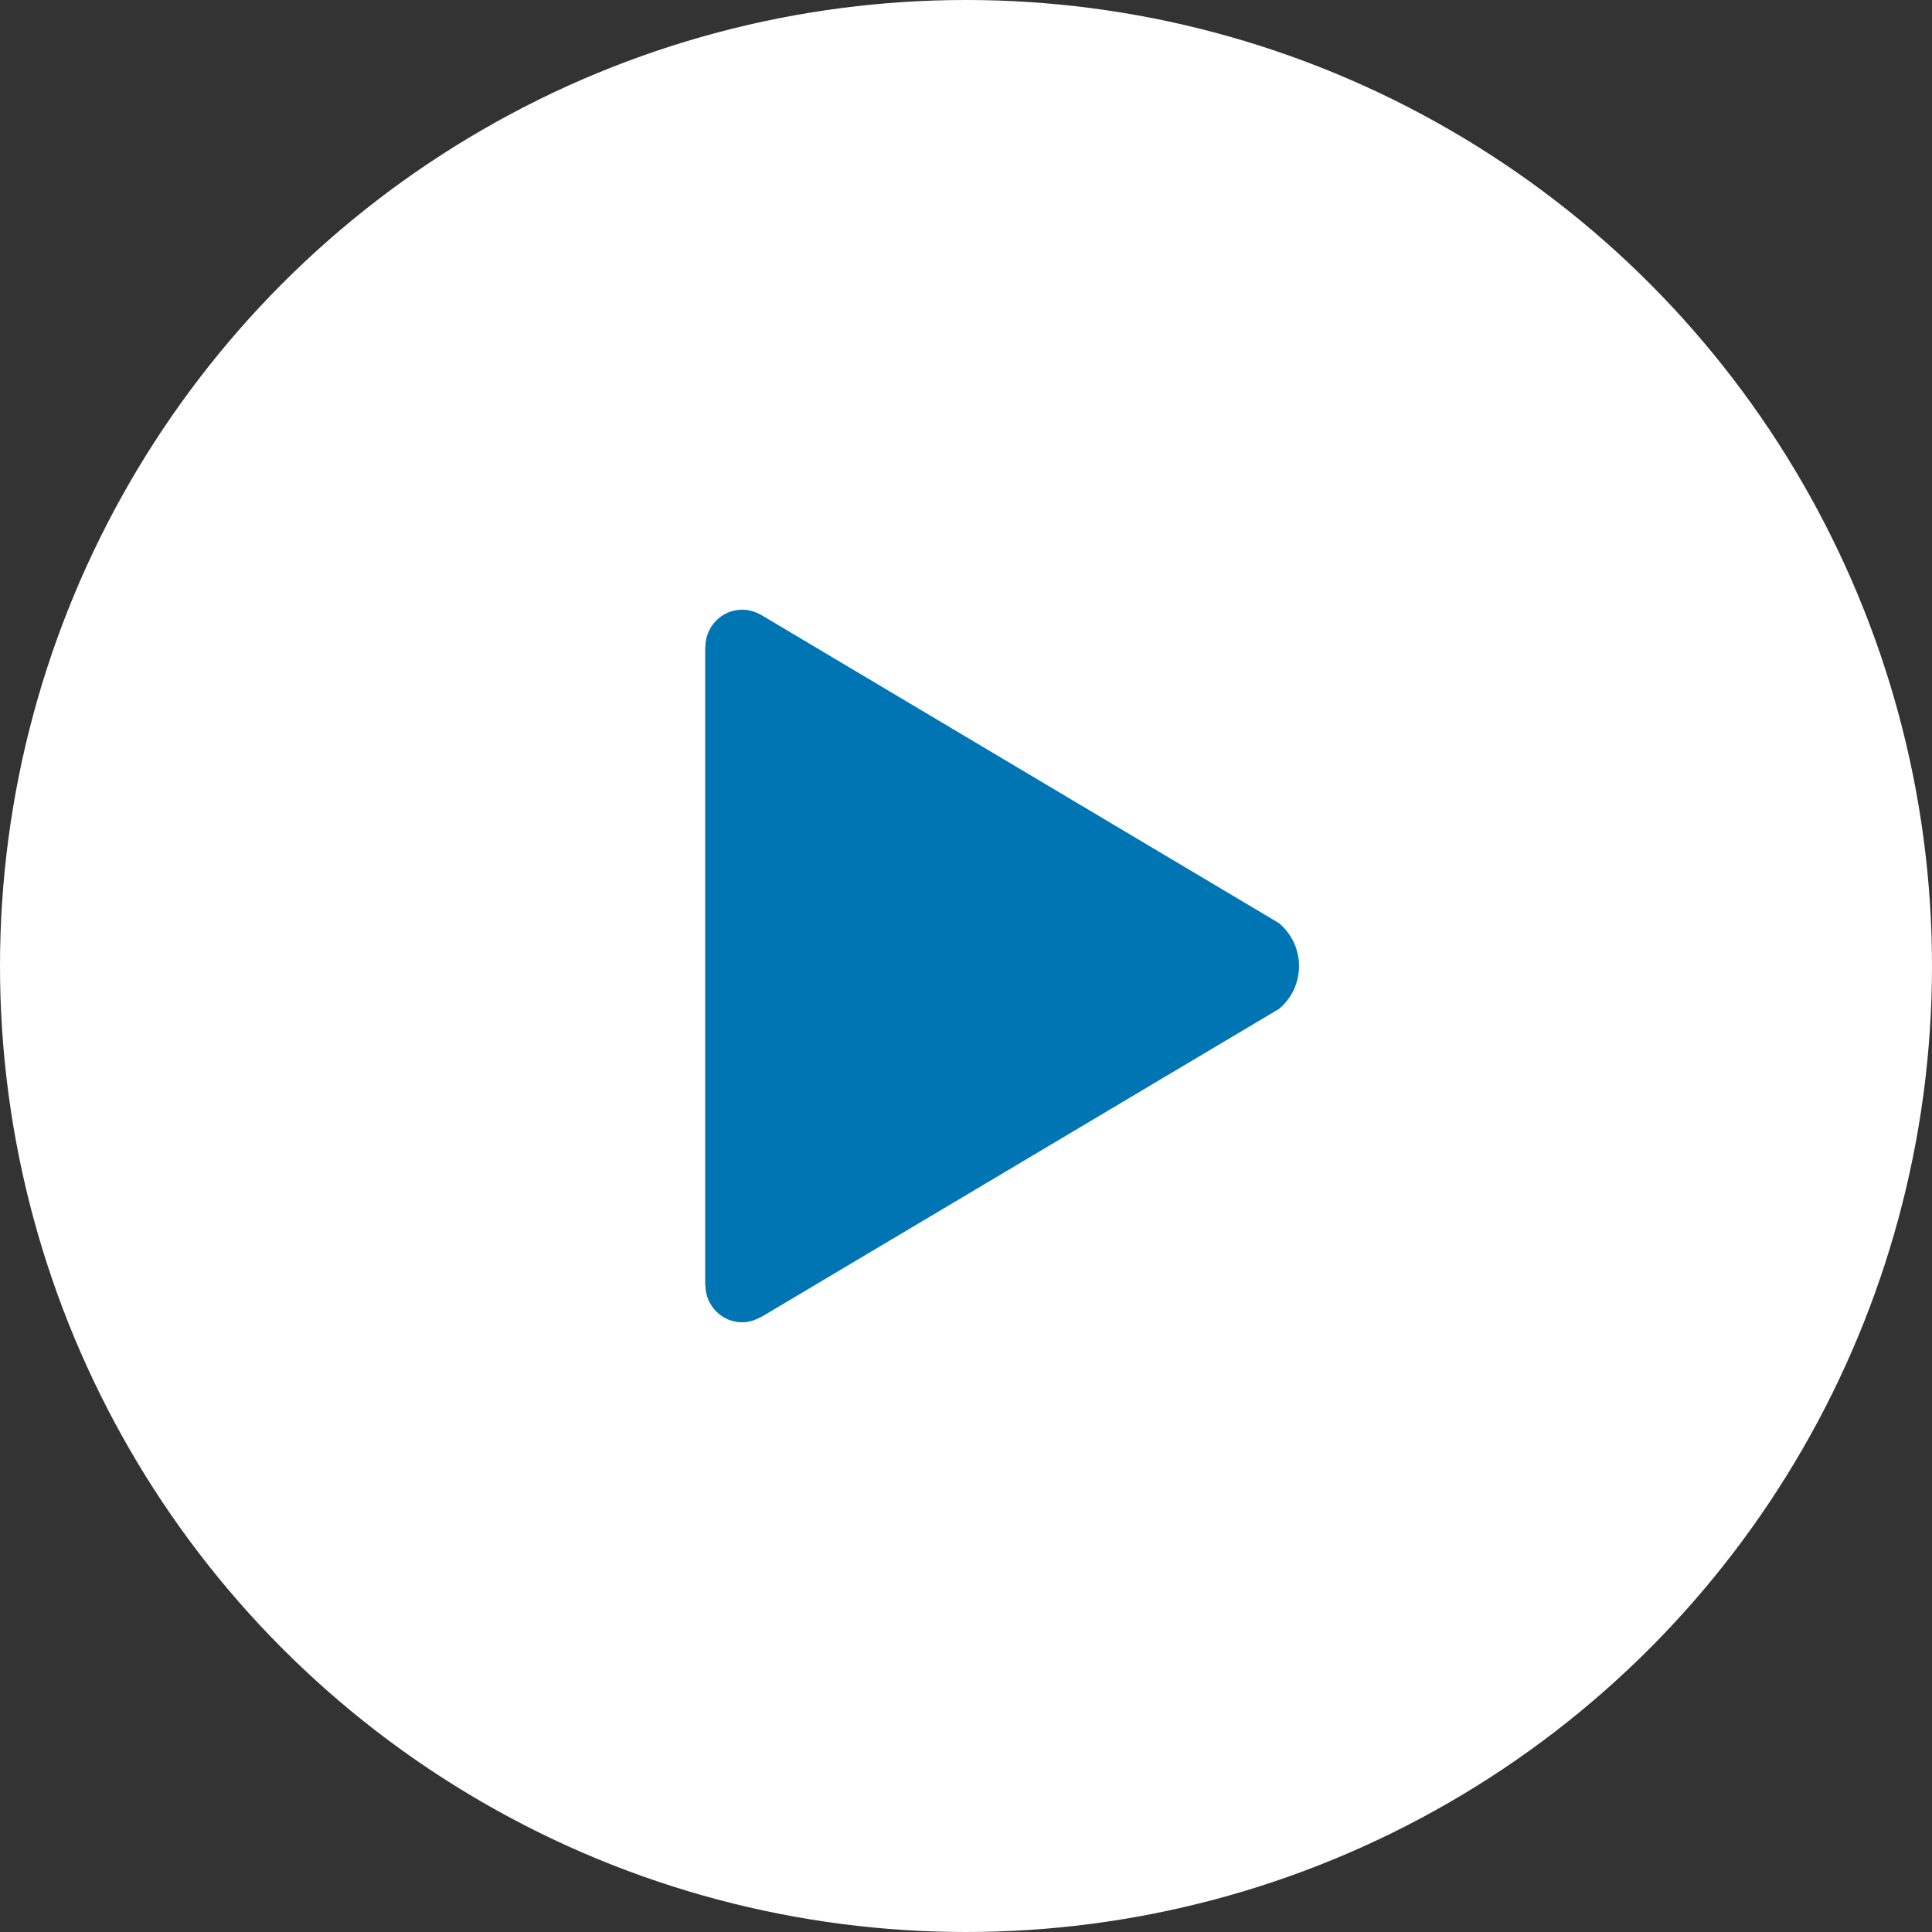
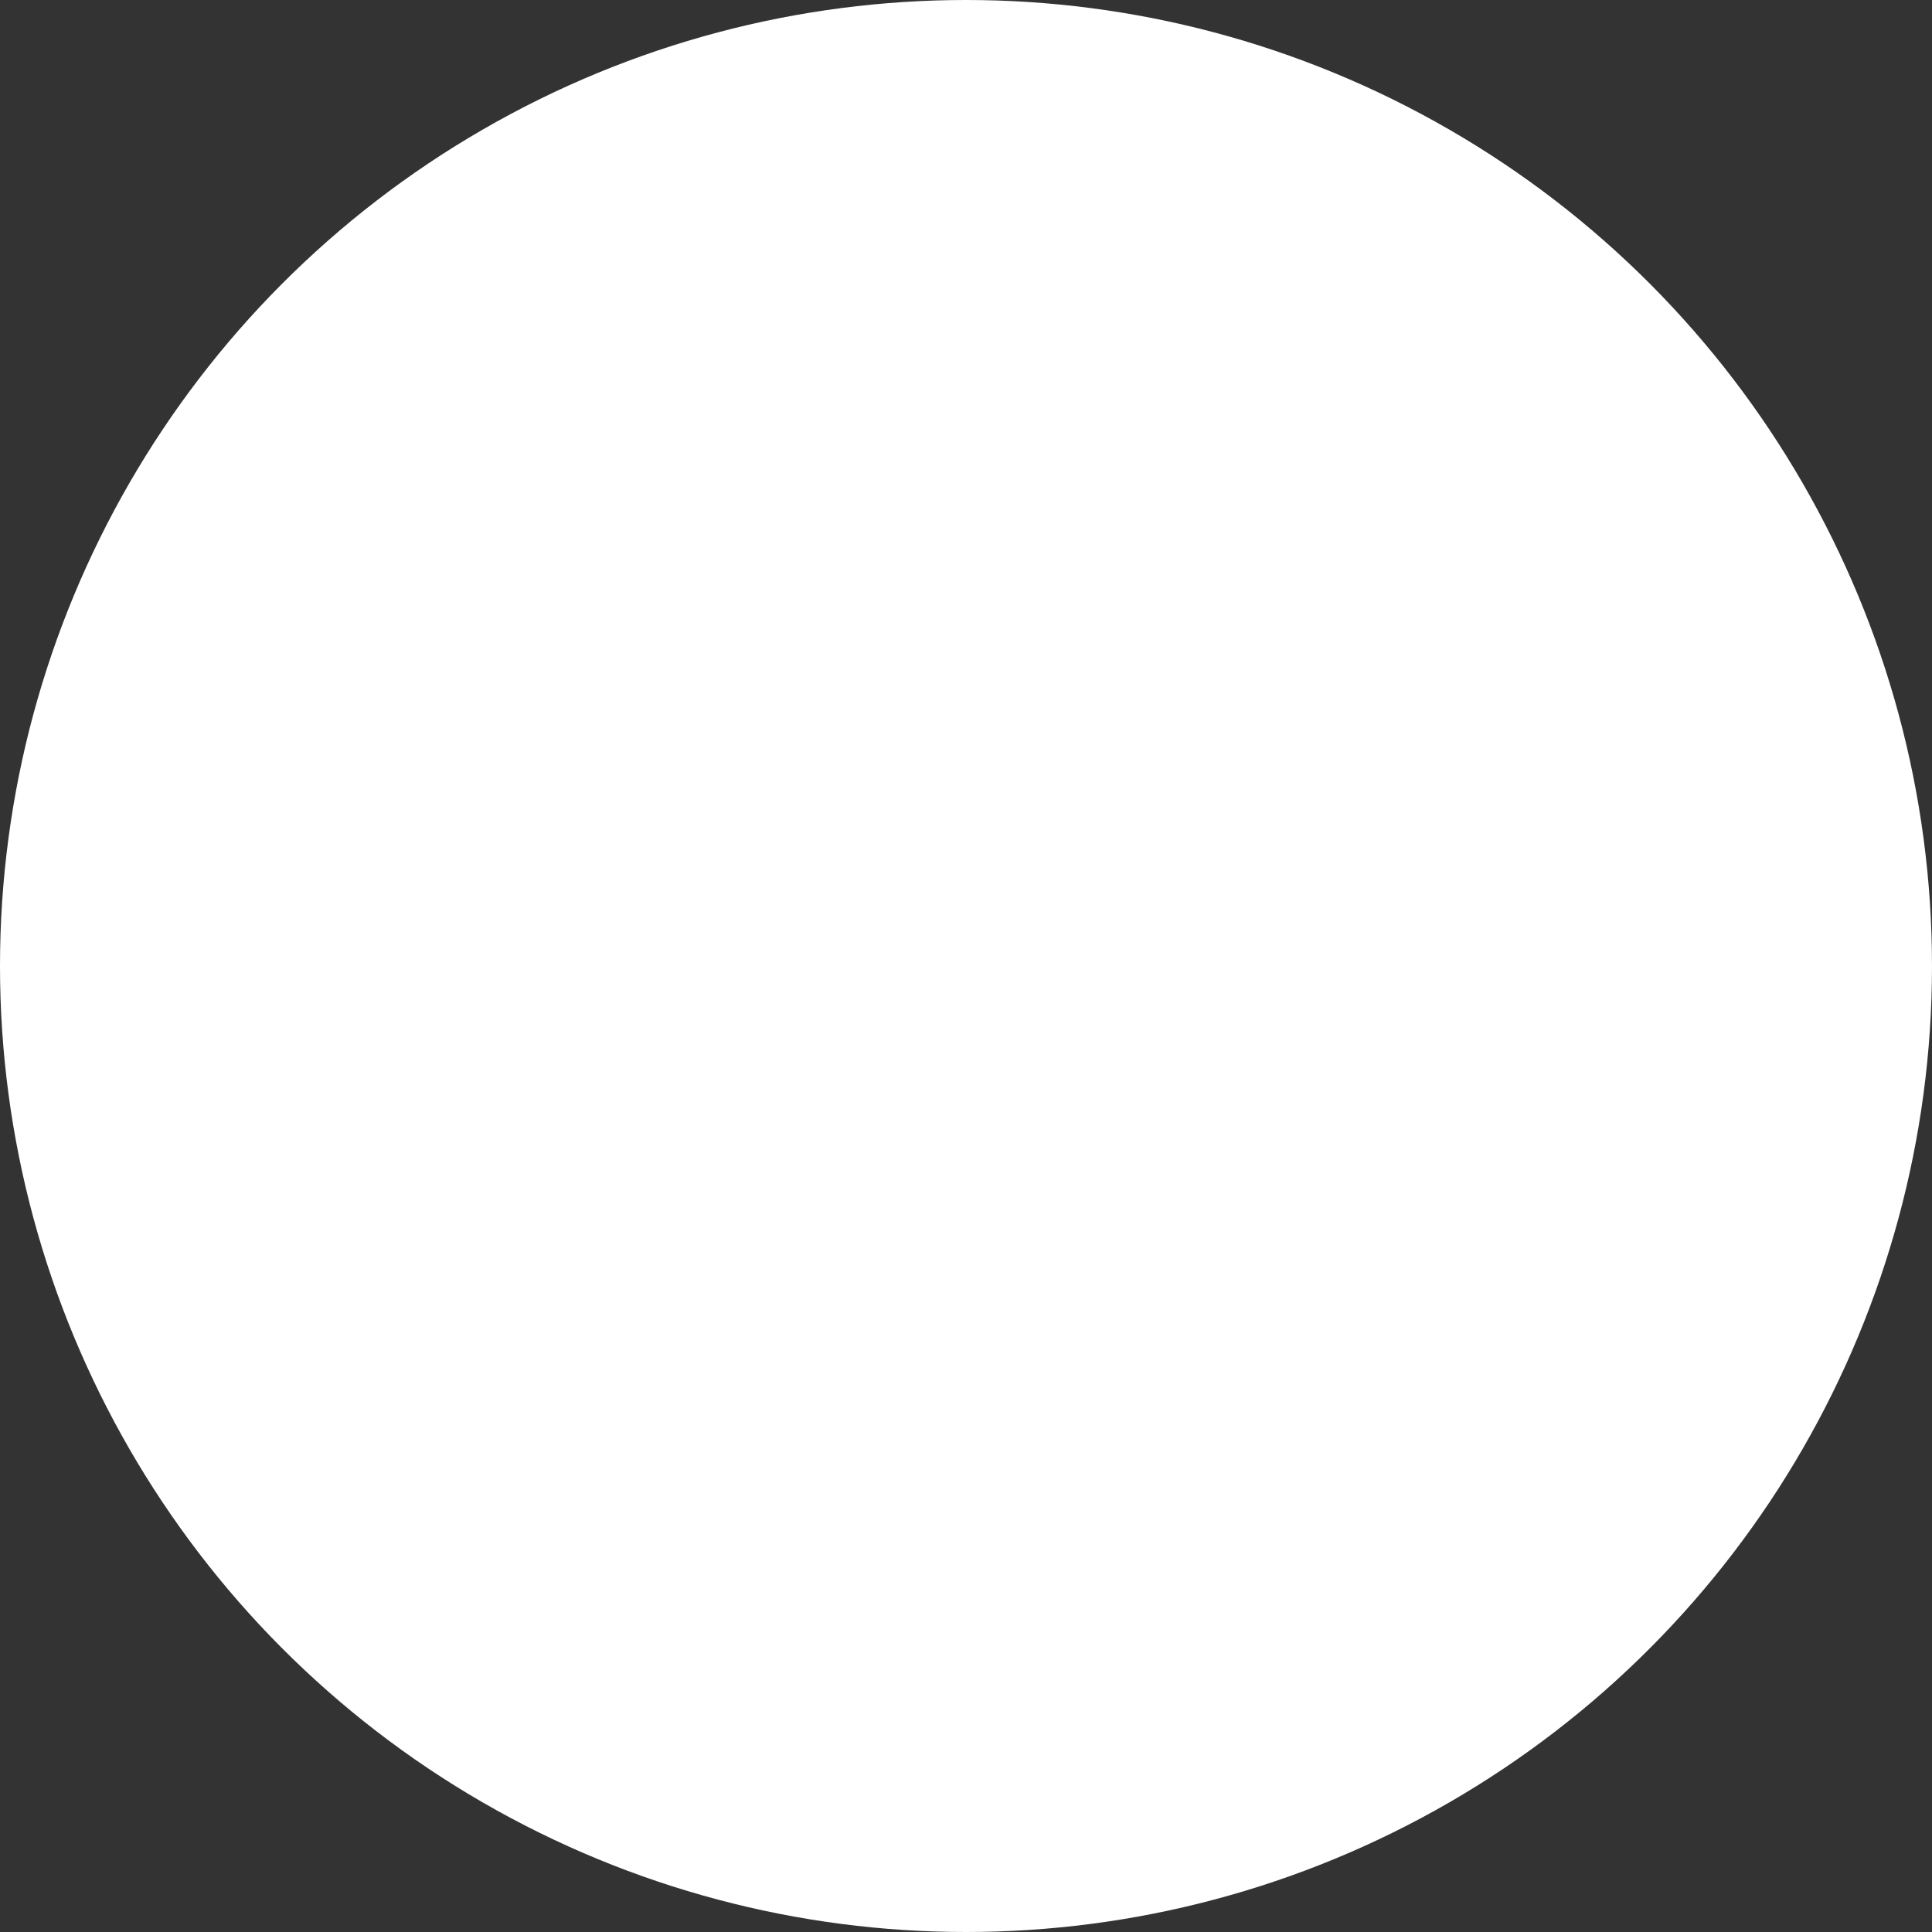
<svg xmlns="http://www.w3.org/2000/svg" version="1.1" id="Ebene_1" x="0px" y="0px" viewBox="0 0 481.5 481.5" style="enable-background:new 0 0 481.5 481.5;" xml:space="preserve">
  <rect x="0" y="0" width="481.5" height="481.5" fill="#333333" stroke="none" />
  <style type="text/css">
	.st0{fill:#FFFFFF;}
	.st1{fill:#0075B4;}
</style>
  <g>
    <circle id="Ellipse_9" class="st0" cx="240.75" cy="240.75" r="240.75" />
-     <path class="st1" d="M318.76,230.07l-128.76-76.64c-1.57-0.92-3.19-1.48-5.04-1.48c-5.04,0-9.16,4.16-9.16,9.25h-0.05v159.1h0.05   c0,5.09,4.12,9.25,9.16,9.25c1.9,0,3.47-0.65,5.18-1.57l128.62-76.54c3.05-2.54,4.99-6.38,4.99-10.68S321.81,232.66,318.76,230.07z   " />
  </g>
</svg>